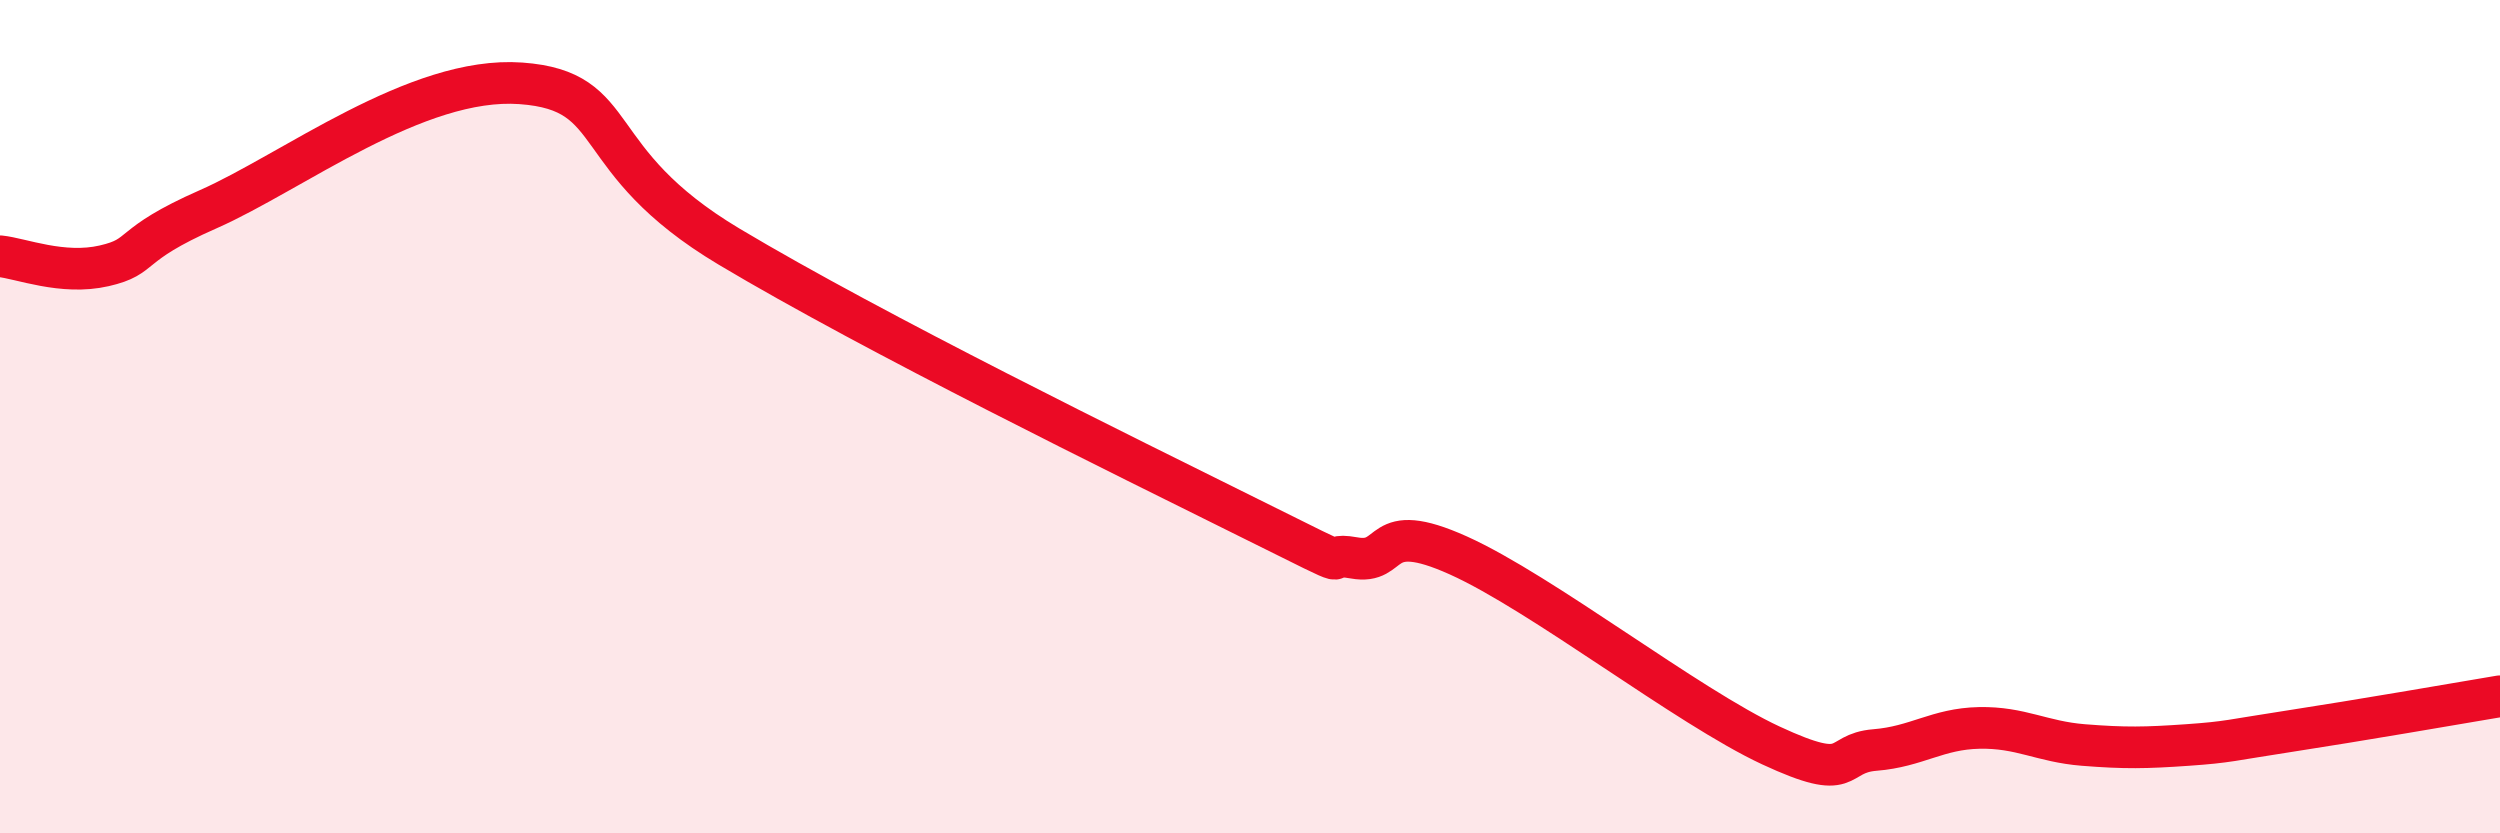
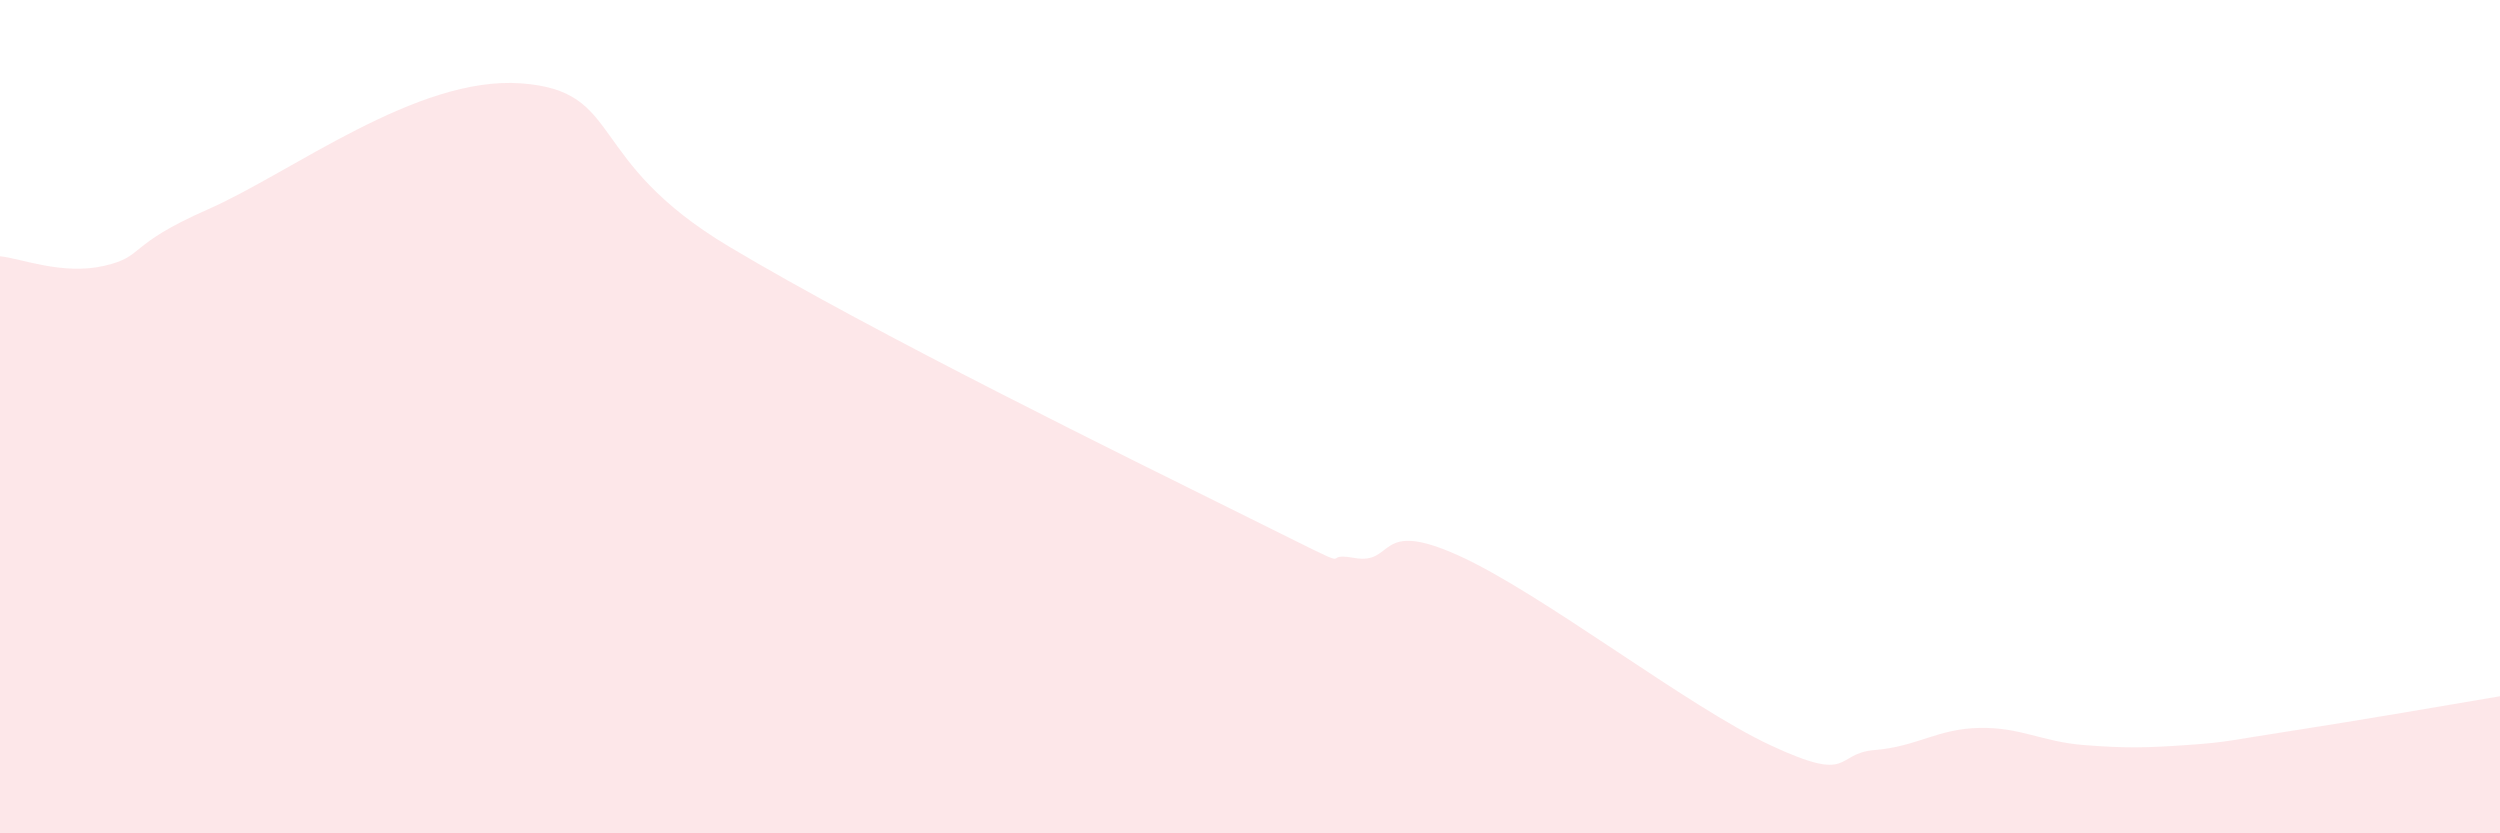
<svg xmlns="http://www.w3.org/2000/svg" width="60" height="20" viewBox="0 0 60 20">
  <path d="M 0,6.15 C 0.5,6.2 1.5,6.61 2.5,6.38 C 3.5,6.15 3,5.9 5,5.02 C 7,4.14 10,1.82 12.5,2 C 15,2.18 14,3.83 17.5,5.92 C 21,8.01 27,10.95 30,12.44 C 33,13.93 31.5,13.21 32.5,13.39 C 33.5,13.57 33,12.43 35,13.33 C 37,14.23 40.5,16.96 42.5,17.89 C 44.5,18.82 44,18.08 45,18 C 46,17.92 46.5,17.49 47.5,17.47 C 48.5,17.45 49,17.8 50,17.88 C 51,17.96 51.5,17.95 52.5,17.88 C 53.5,17.81 53.5,17.77 55,17.54 C 56.5,17.31 59,16.88 60,16.71L60 20L0 20Z" fill="#EB0A25" opacity="0.1" stroke-linecap="round" stroke-linejoin="round" />
-   <path d="M 0,6.15 C 0.5,6.2 1.5,6.61 2.5,6.38 C 3.5,6.15 3,5.9 5,5.02 C 7,4.14 10,1.82 12.5,2 C 15,2.18 14,3.83 17.5,5.92 C 21,8.01 27,10.95 30,12.44 C 33,13.93 31.5,13.21 32.5,13.39 C 33.5,13.57 33,12.43 35,13.33 C 37,14.23 40.5,16.96 42.5,17.89 C 44.5,18.82 44,18.08 45,18 C 46,17.92 46.5,17.49 47.5,17.47 C 48.5,17.45 49,17.8 50,17.88 C 51,17.96 51.5,17.95 52.5,17.88 C 53.5,17.81 53.5,17.77 55,17.54 C 56.5,17.31 59,16.88 60,16.71" stroke="#EB0A25" stroke-width="1" fill="none" stroke-linecap="round" stroke-linejoin="round" />
</svg>